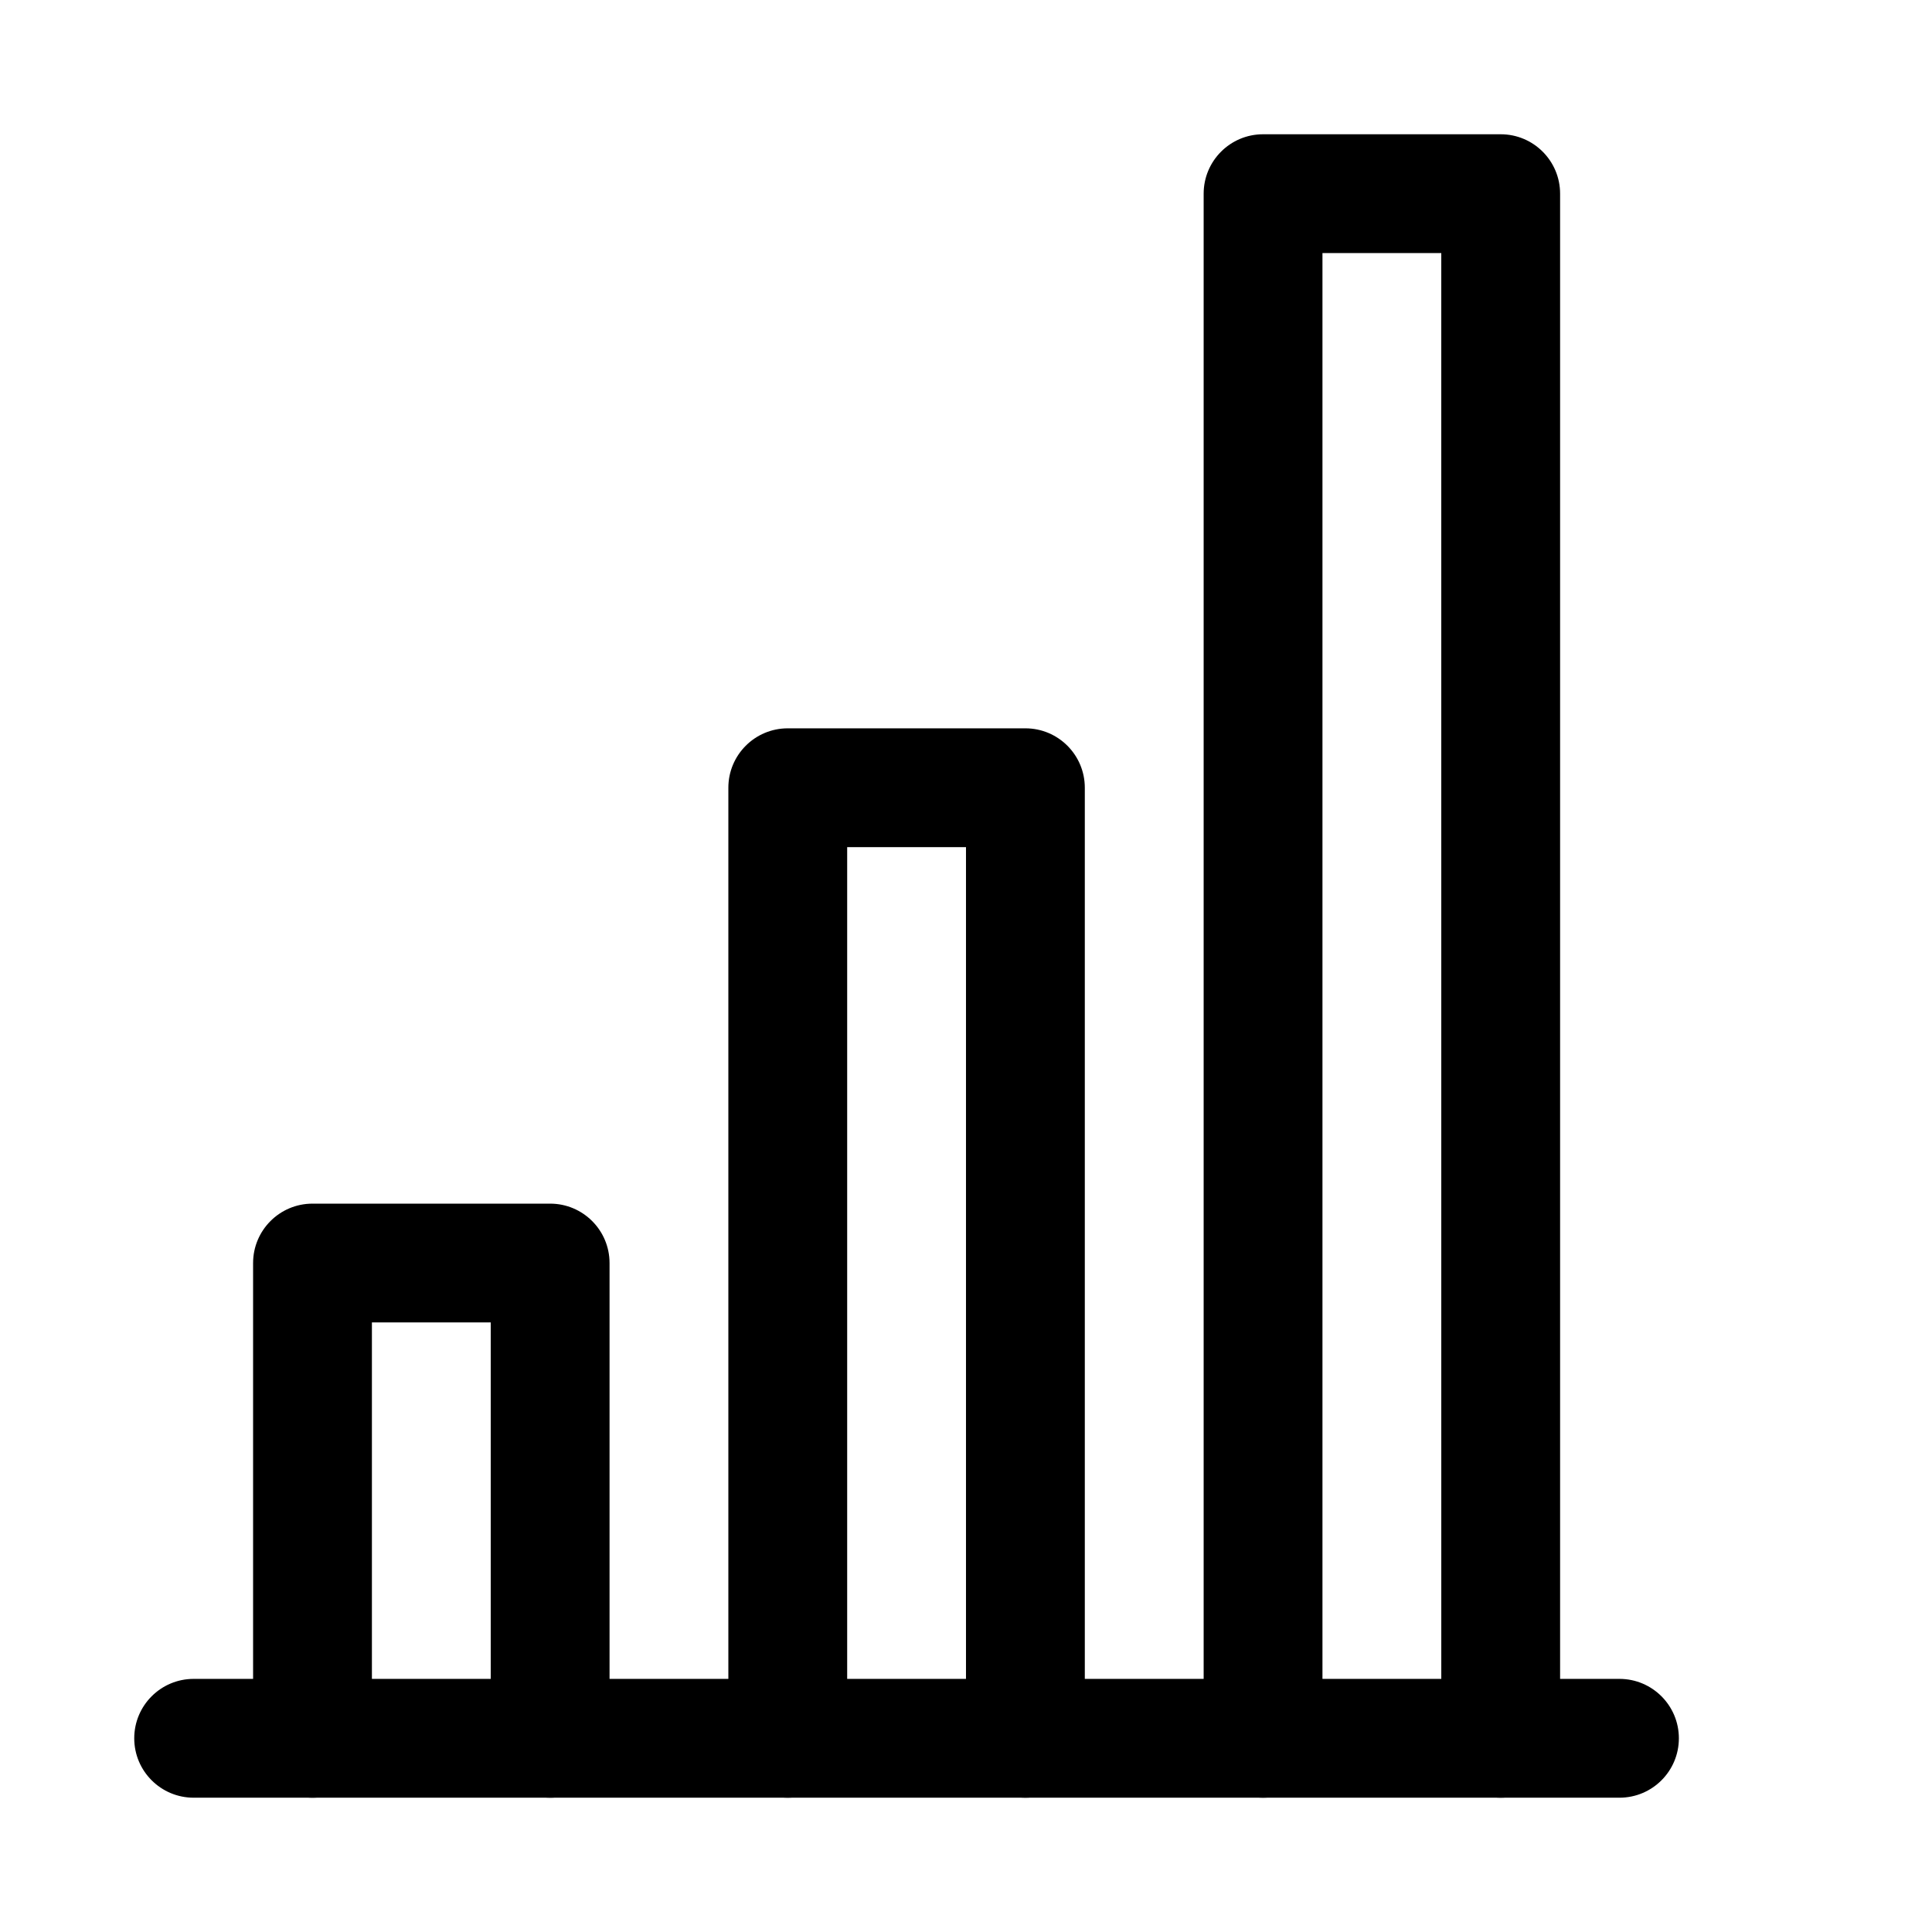
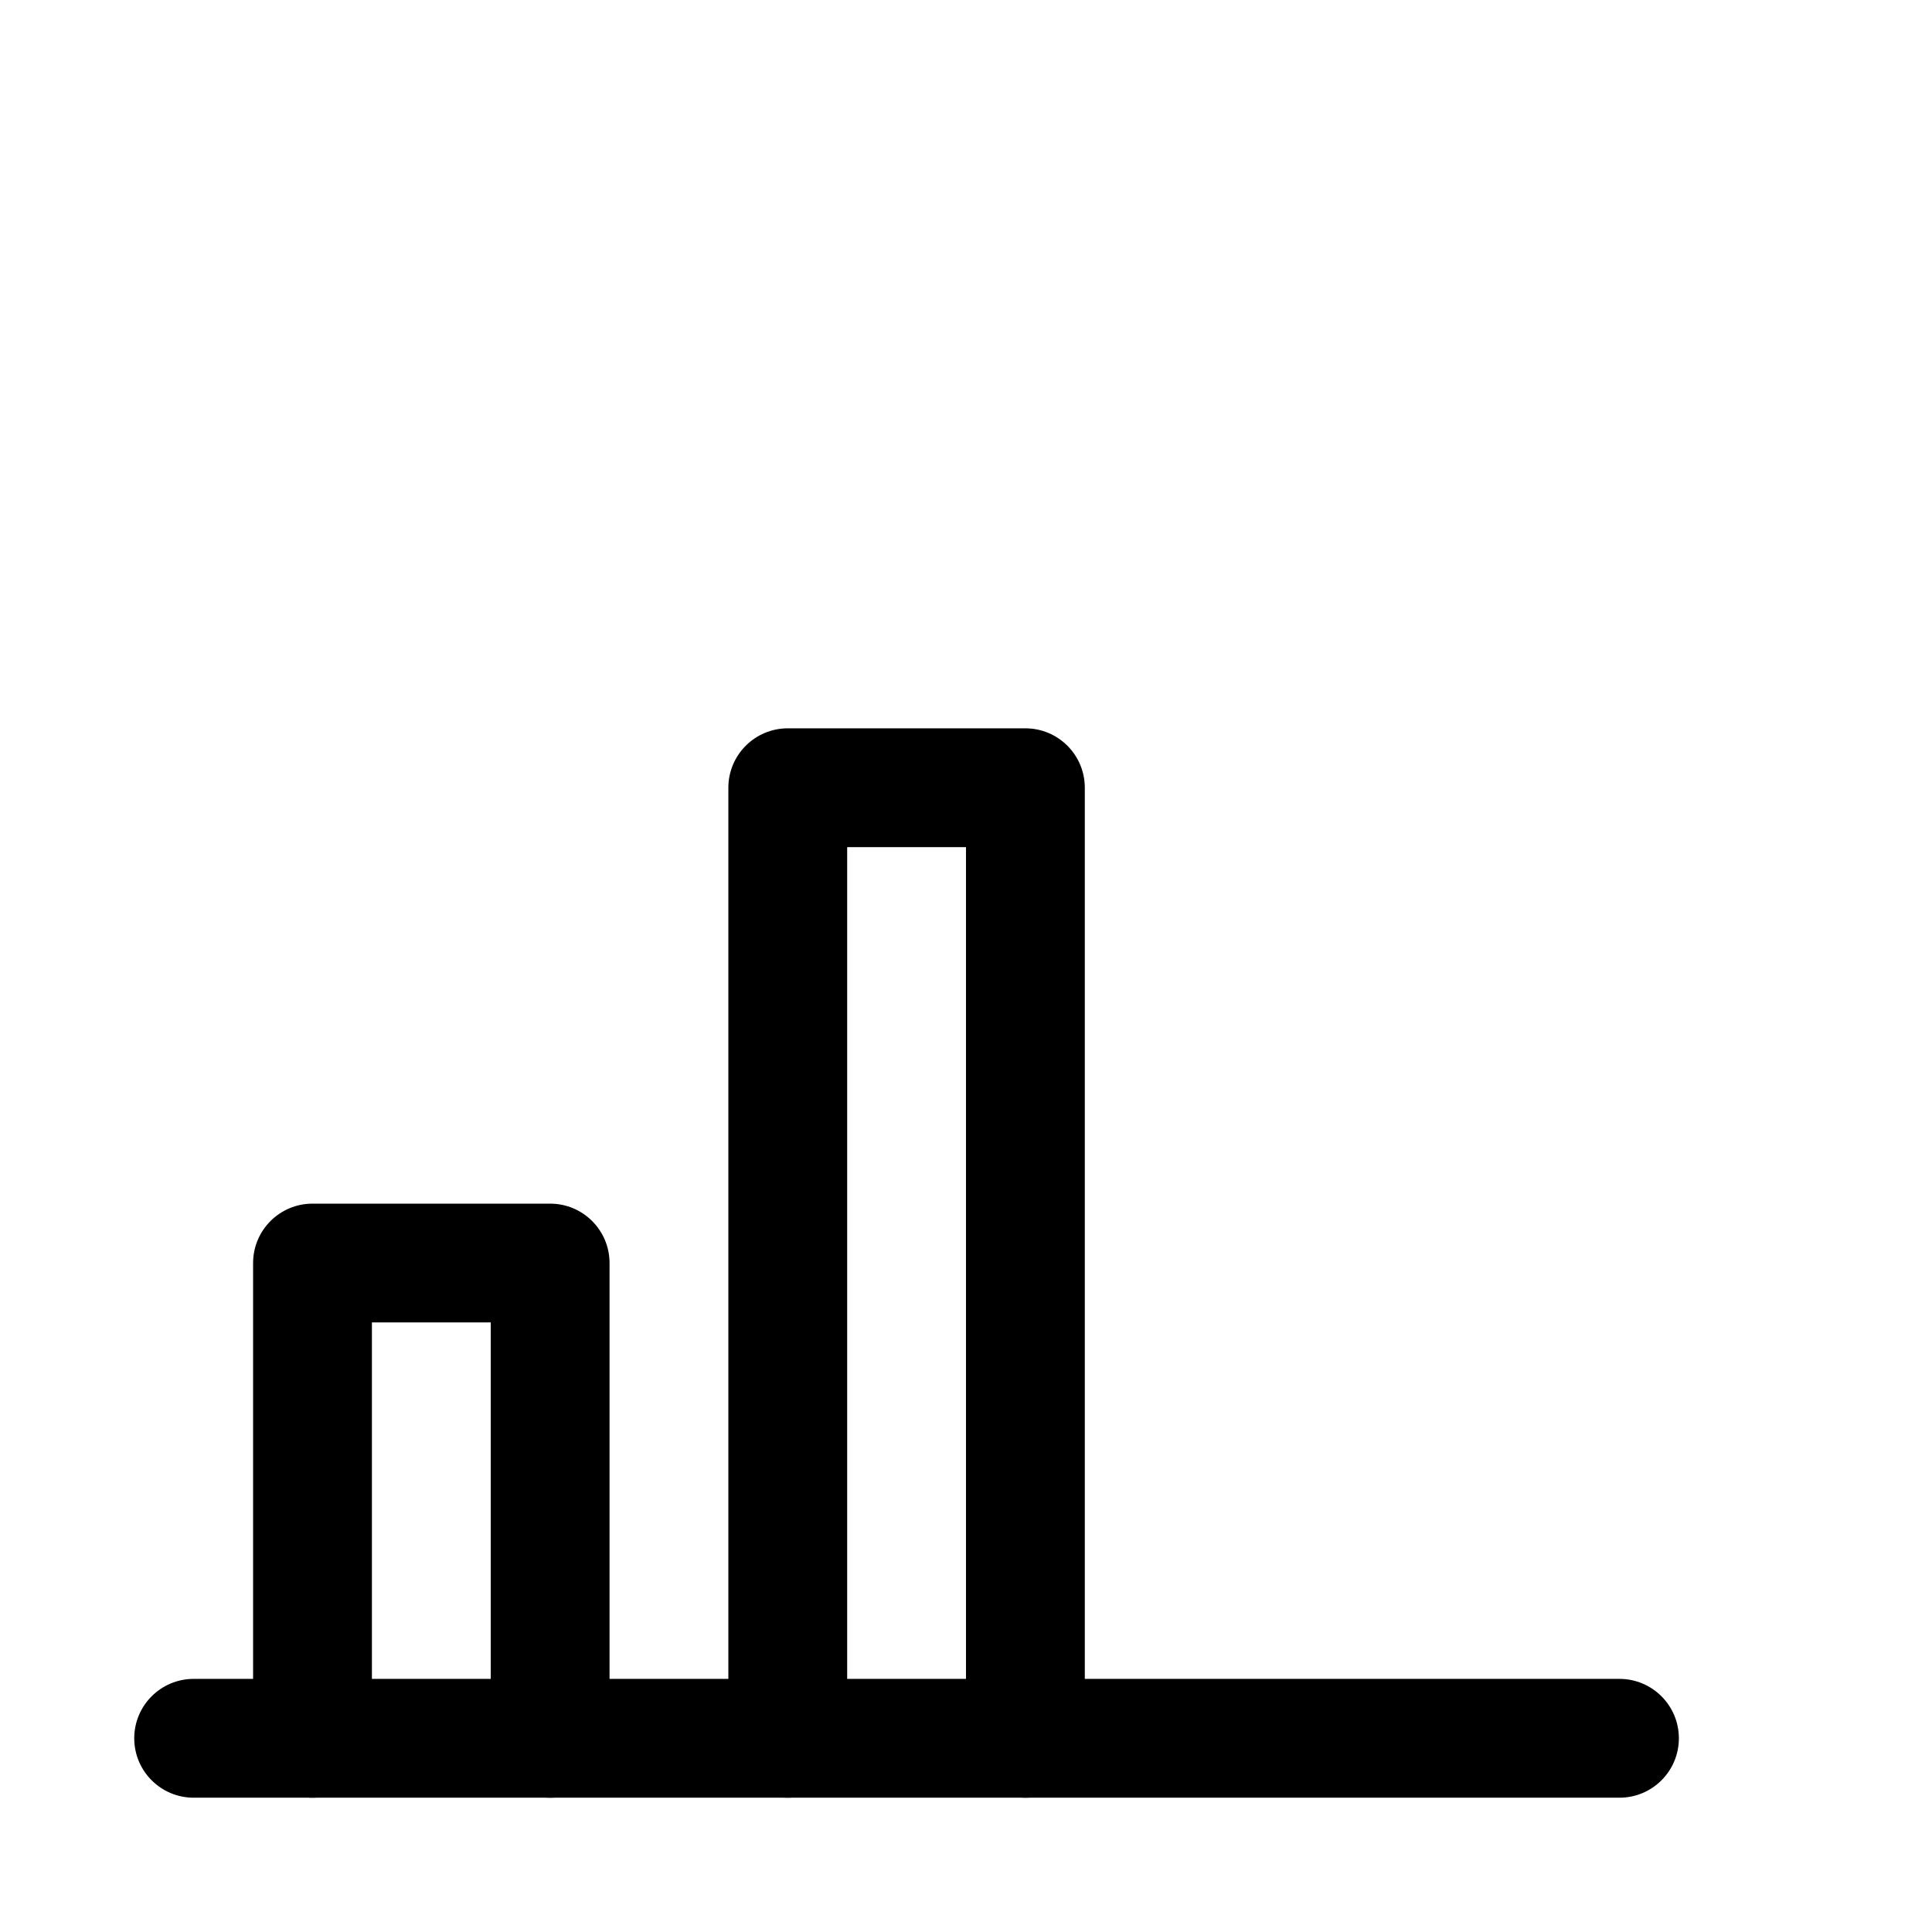
<svg xmlns="http://www.w3.org/2000/svg" fill="#000000" width="800px" height="800px" version="1.1" viewBox="144 144 512 512">
  <g>
    <path d="m573.18 620.41h-377.86c-8.691 0-15.746-7.051-15.746-15.742s7.055-15.746 15.742-15.746h377.86c8.691 0 15.742 7.055 15.742 15.742 0.004 8.695-7.047 15.746-15.738 15.746z" />
    <path d="m289.79 620.41c-8.691 0-15.742-7.051-15.742-15.742v-110.21h-31.488v110.21c0 8.695-7.055 15.746-15.746 15.746-8.688 0-15.742-7.051-15.742-15.742v-125.95c0-8.691 7.055-15.742 15.742-15.742h62.977c8.691 0 15.746 7.051 15.746 15.742v125.95c0 8.691-7.055 15.742-15.746 15.742z" />
    <path d="m415.74 620.41c-8.691 0-15.742-7.051-15.742-15.742v-236.16h-31.488v236.16c0 8.691-7.055 15.742-15.746 15.742s-15.742-7.051-15.742-15.742v-251.91c0-8.691 7.051-15.742 15.742-15.742h62.977c8.691 0 15.746 7.051 15.746 15.742v251.91c0 8.691-7.055 15.742-15.746 15.742z" />
-     <path d="m541.7 620.41c-8.691 0-15.742-7.055-15.742-15.742l-0.004-393.6h-31.488v393.6c0 8.691-7.055 15.742-15.742 15.742-8.691 0-15.742-7.051-15.742-15.742v-409.34c0-8.691 7.051-15.746 15.742-15.746h62.977c8.691 0 15.742 7.055 15.742 15.742v409.34c0 8.695-7.051 15.746-15.742 15.746z" />
  </g>
</svg>